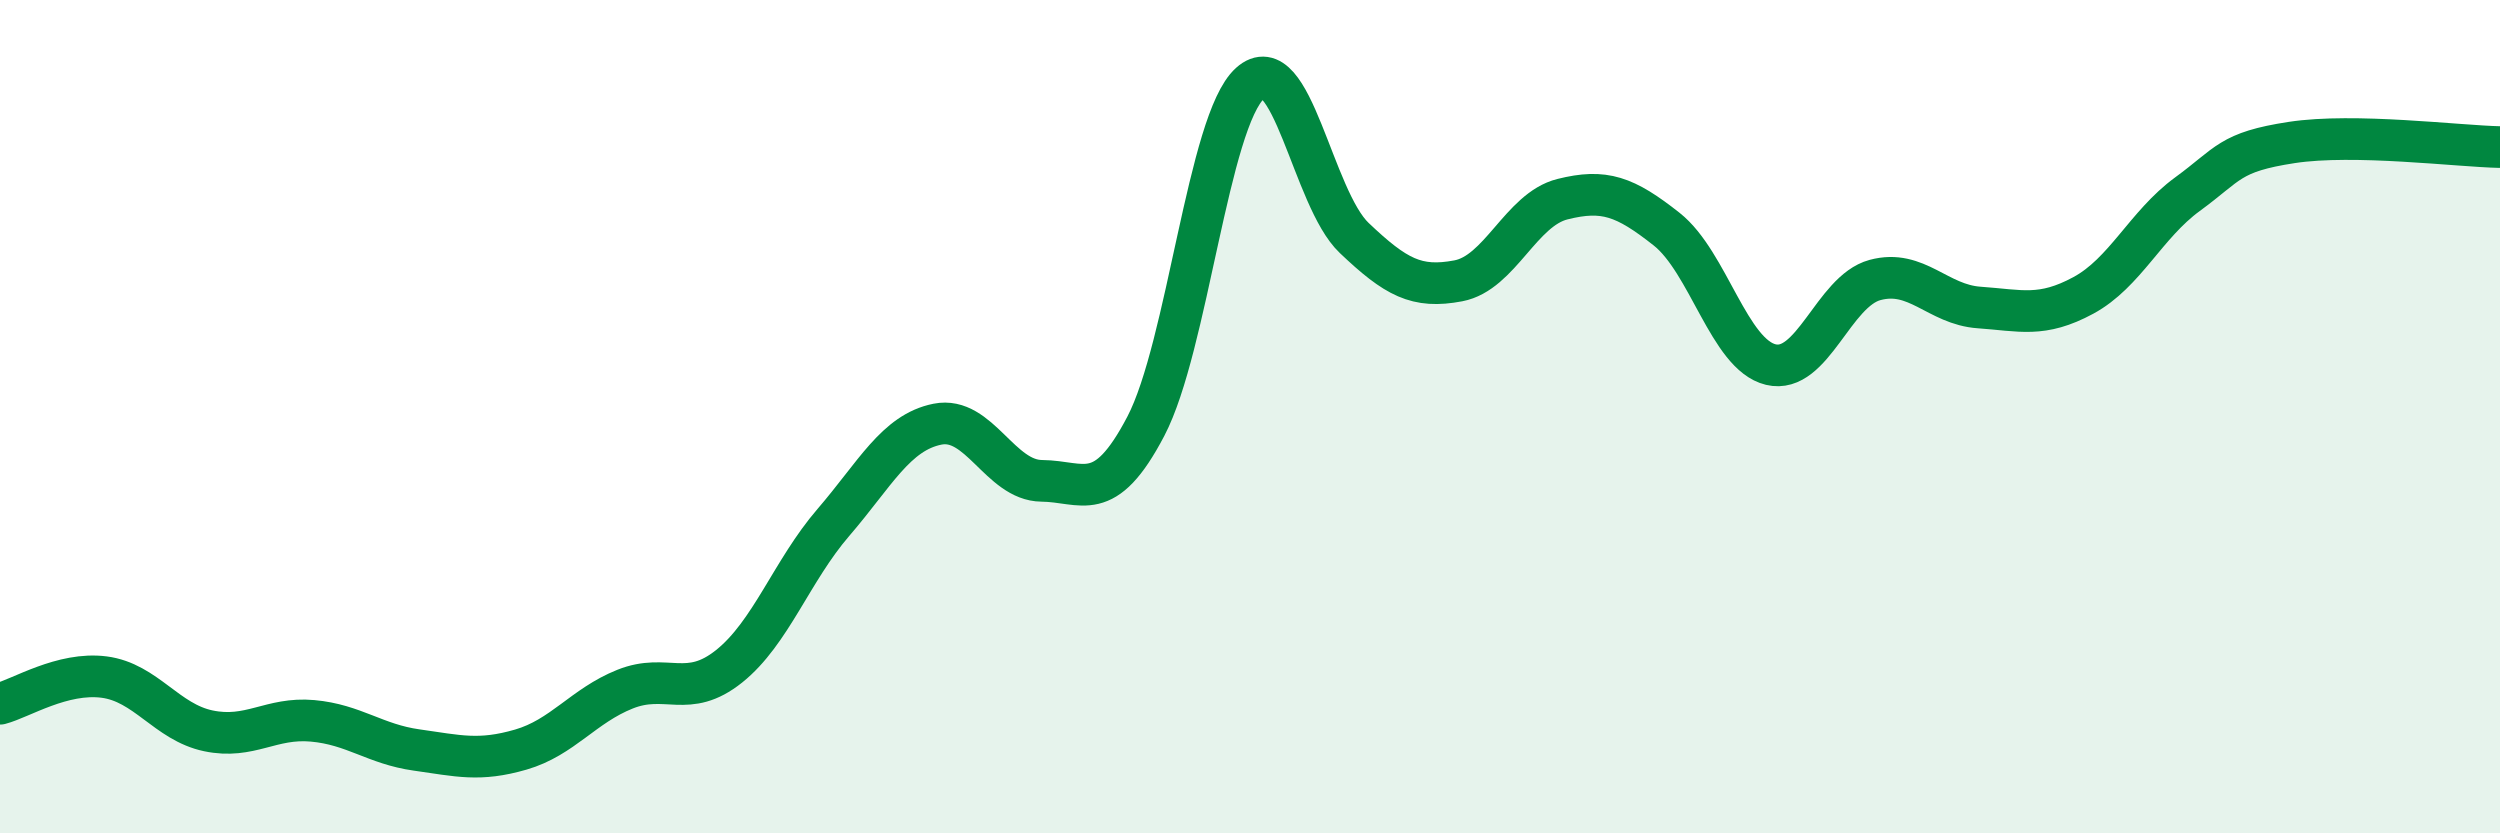
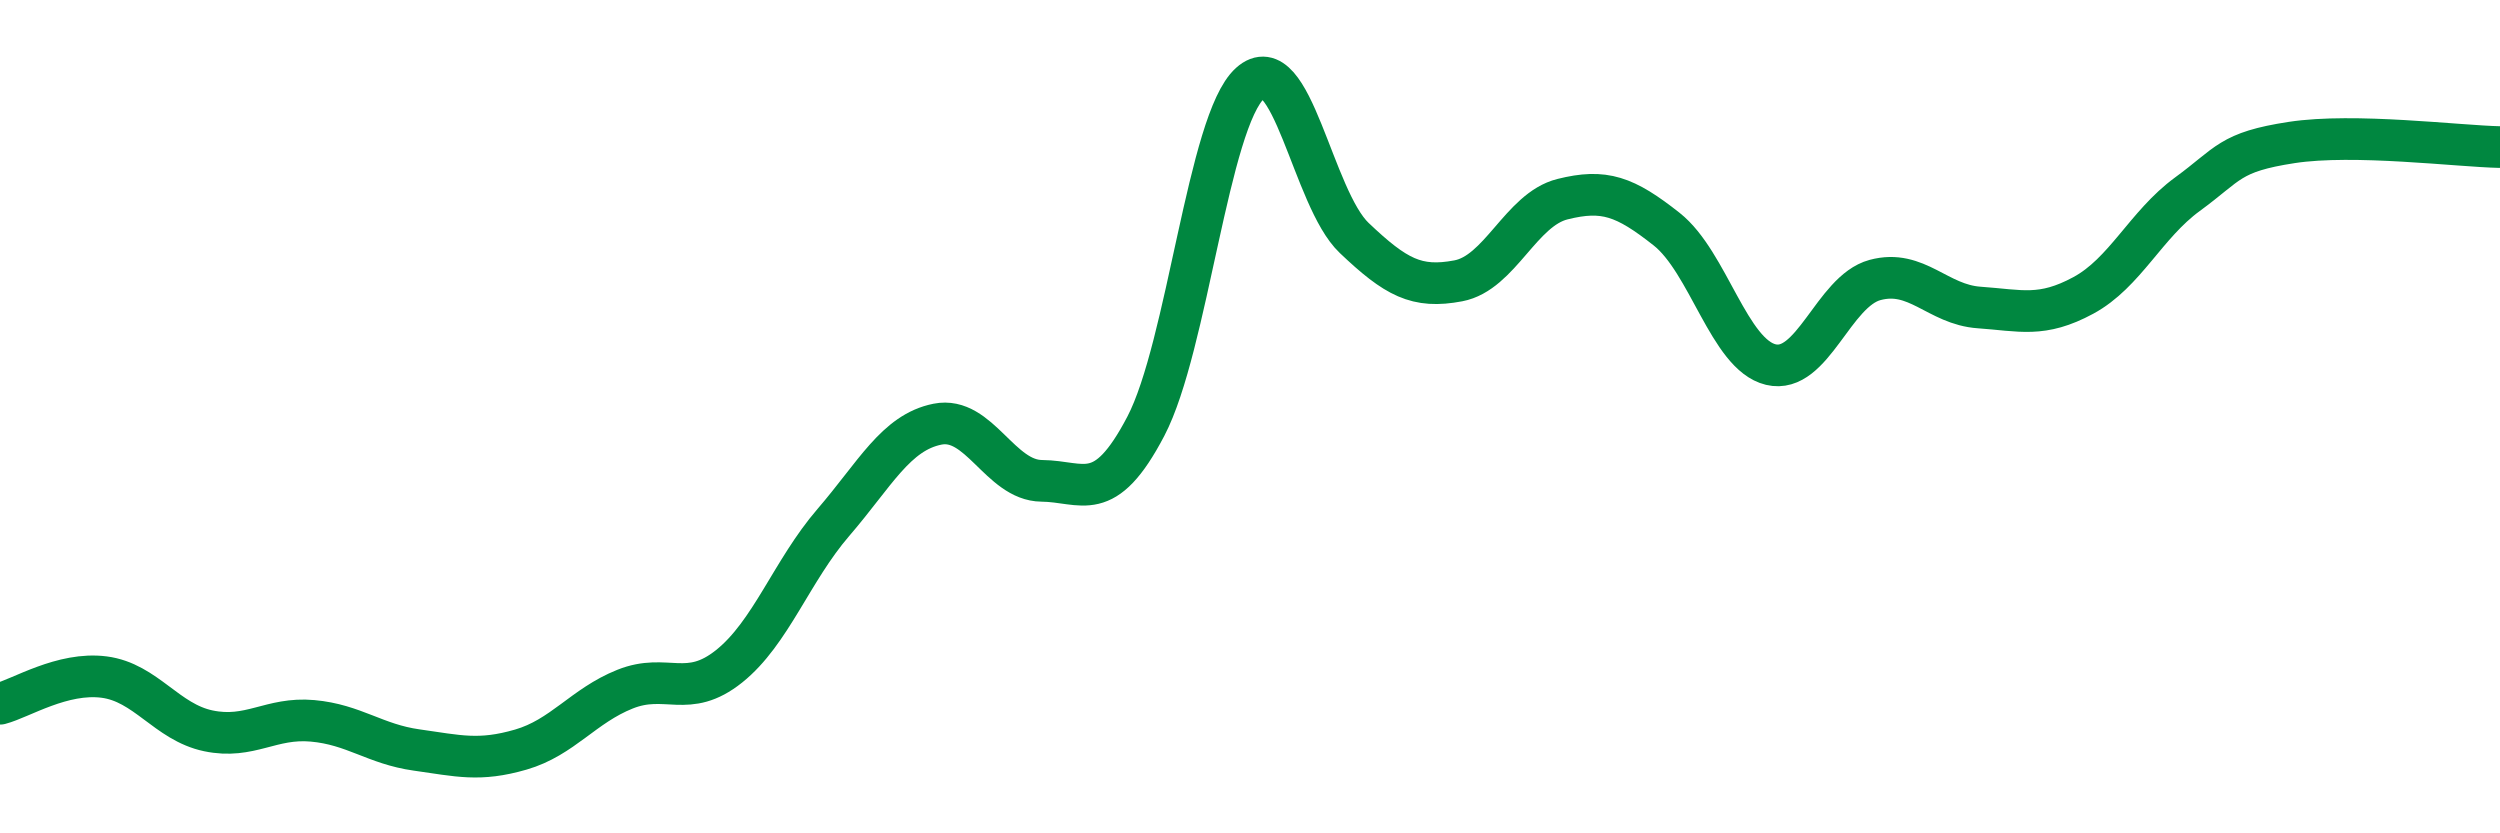
<svg xmlns="http://www.w3.org/2000/svg" width="60" height="20" viewBox="0 0 60 20">
-   <path d="M 0,16.89 C 0.5,16.76 1.5,16.12 2.5,16.25 C 3.5,16.38 4,17.33 5,17.54 C 6,17.75 6.5,17.21 7.5,17.3 C 8.5,17.39 9,17.86 10,18 C 11,18.14 11.5,18.28 12.5,17.99 C 13.5,17.7 14,16.94 15,16.54 C 16,16.14 16.5,16.79 17.5,15.99 C 18.5,15.19 19,13.7 20,12.54 C 21,11.38 21.5,10.38 22.5,10.18 C 23.5,9.98 24,11.53 25,11.54 C 26,11.55 26.5,12.14 27.5,10.23 C 28.5,8.32 29,2.9 30,2 C 31,1.1 31.5,4.76 32.5,5.71 C 33.5,6.66 34,6.93 35,6.74 C 36,6.55 36.5,5.03 37.5,4.78 C 38.5,4.53 39,4.71 40,5.5 C 41,6.29 41.5,8.51 42.5,8.75 C 43.5,8.99 44,6.99 45,6.72 C 46,6.45 46.5,7.31 47.5,7.38 C 48.5,7.45 49,7.63 50,7.09 C 51,6.55 51.5,5.39 52.5,4.66 C 53.5,3.93 53.5,3.65 55,3.42 C 56.5,3.19 59,3.51 60,3.53L60 20L0 20Z" fill="#008740" opacity="0.1" stroke-linecap="round" stroke-linejoin="round" />
  <path d="M 0,16.89 C 0.5,16.76 1.5,16.12 2.5,16.25 C 3.5,16.38 4,17.33 5,17.54 C 6,17.75 6.5,17.21 7.5,17.3 C 8.5,17.39 9,17.86 10,18 C 11,18.14 11.5,18.28 12.5,17.99 C 13.5,17.7 14,16.94 15,16.54 C 16,16.14 16.5,16.79 17.5,15.99 C 18.5,15.19 19,13.7 20,12.54 C 21,11.38 21.5,10.38 22.5,10.18 C 23.5,9.98 24,11.53 25,11.54 C 26,11.55 26.5,12.14 27.5,10.23 C 28.5,8.32 29,2.9 30,2 C 31,1.1 31.5,4.76 32.5,5.71 C 33.5,6.66 34,6.93 35,6.74 C 36,6.55 36.5,5.03 37.5,4.78 C 38.5,4.53 39,4.71 40,5.5 C 41,6.29 41.5,8.51 42.5,8.75 C 43.5,8.99 44,6.99 45,6.72 C 46,6.45 46.5,7.31 47.5,7.38 C 48.5,7.45 49,7.63 50,7.09 C 51,6.55 51.5,5.39 52.5,4.66 C 53.5,3.93 53.5,3.65 55,3.42 C 56.5,3.19 59,3.51 60,3.53" stroke="#008740" stroke-width="1" fill="none" stroke-linecap="round" stroke-linejoin="round" />
</svg>